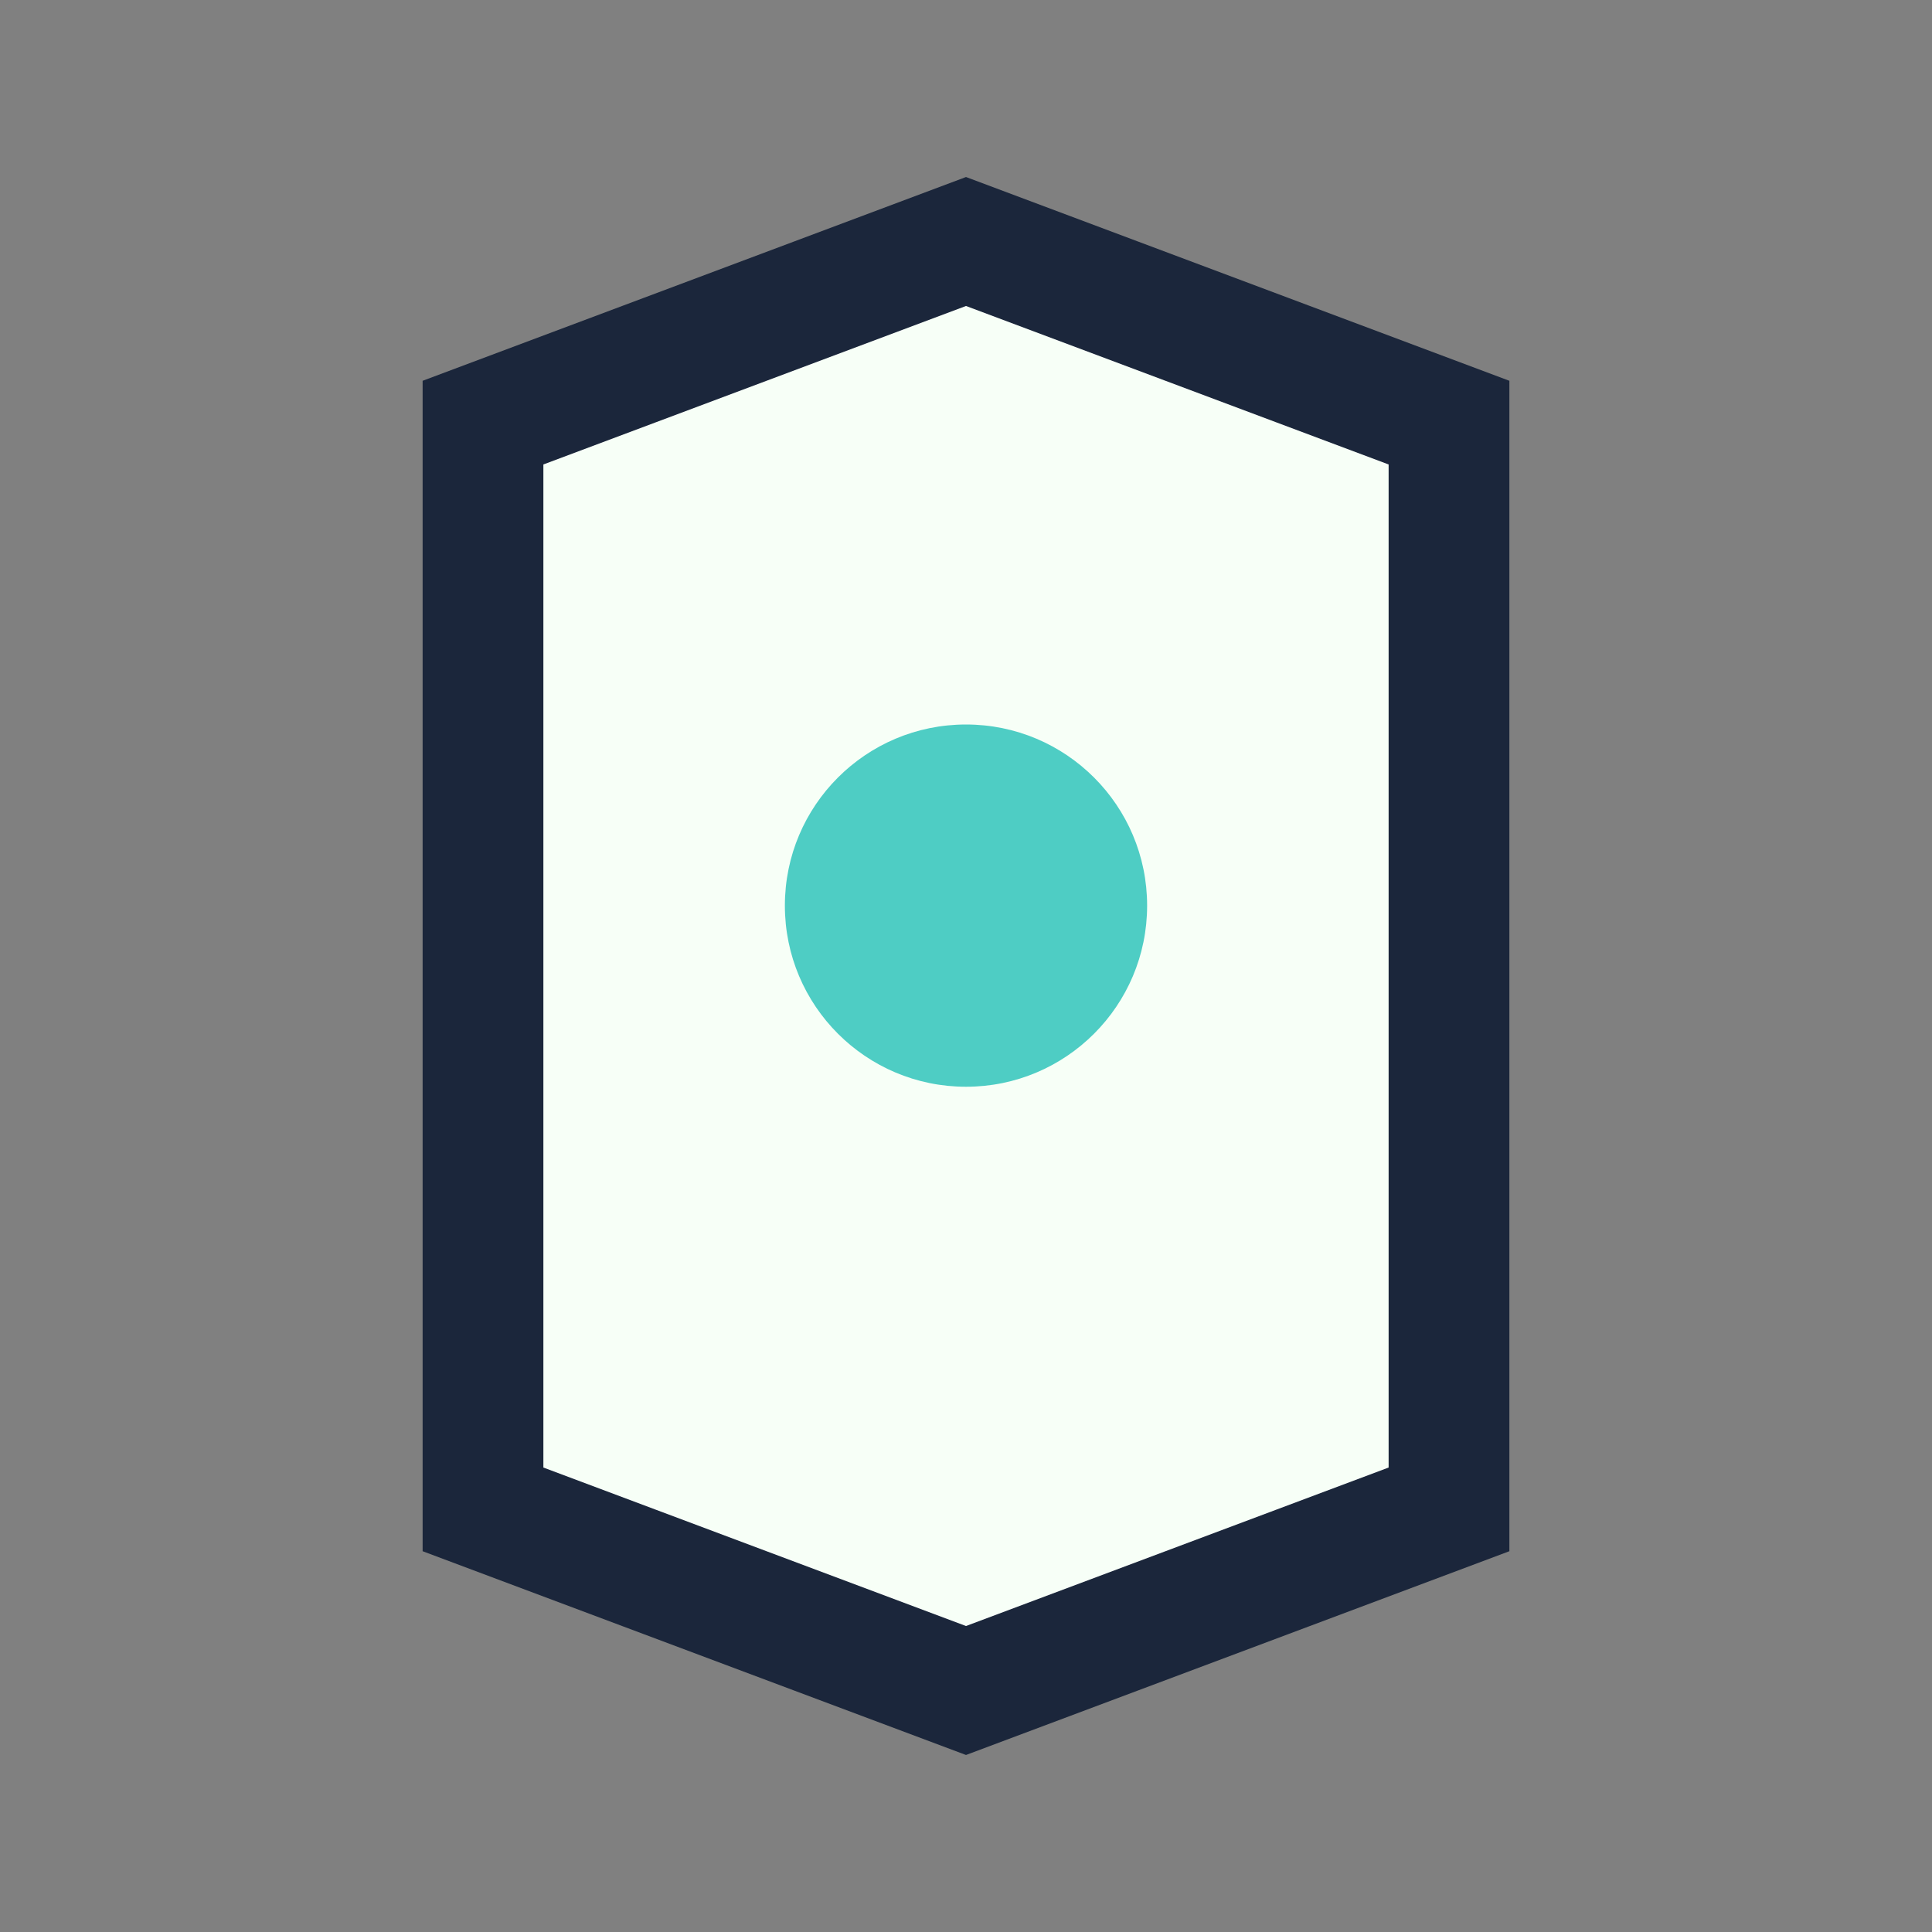
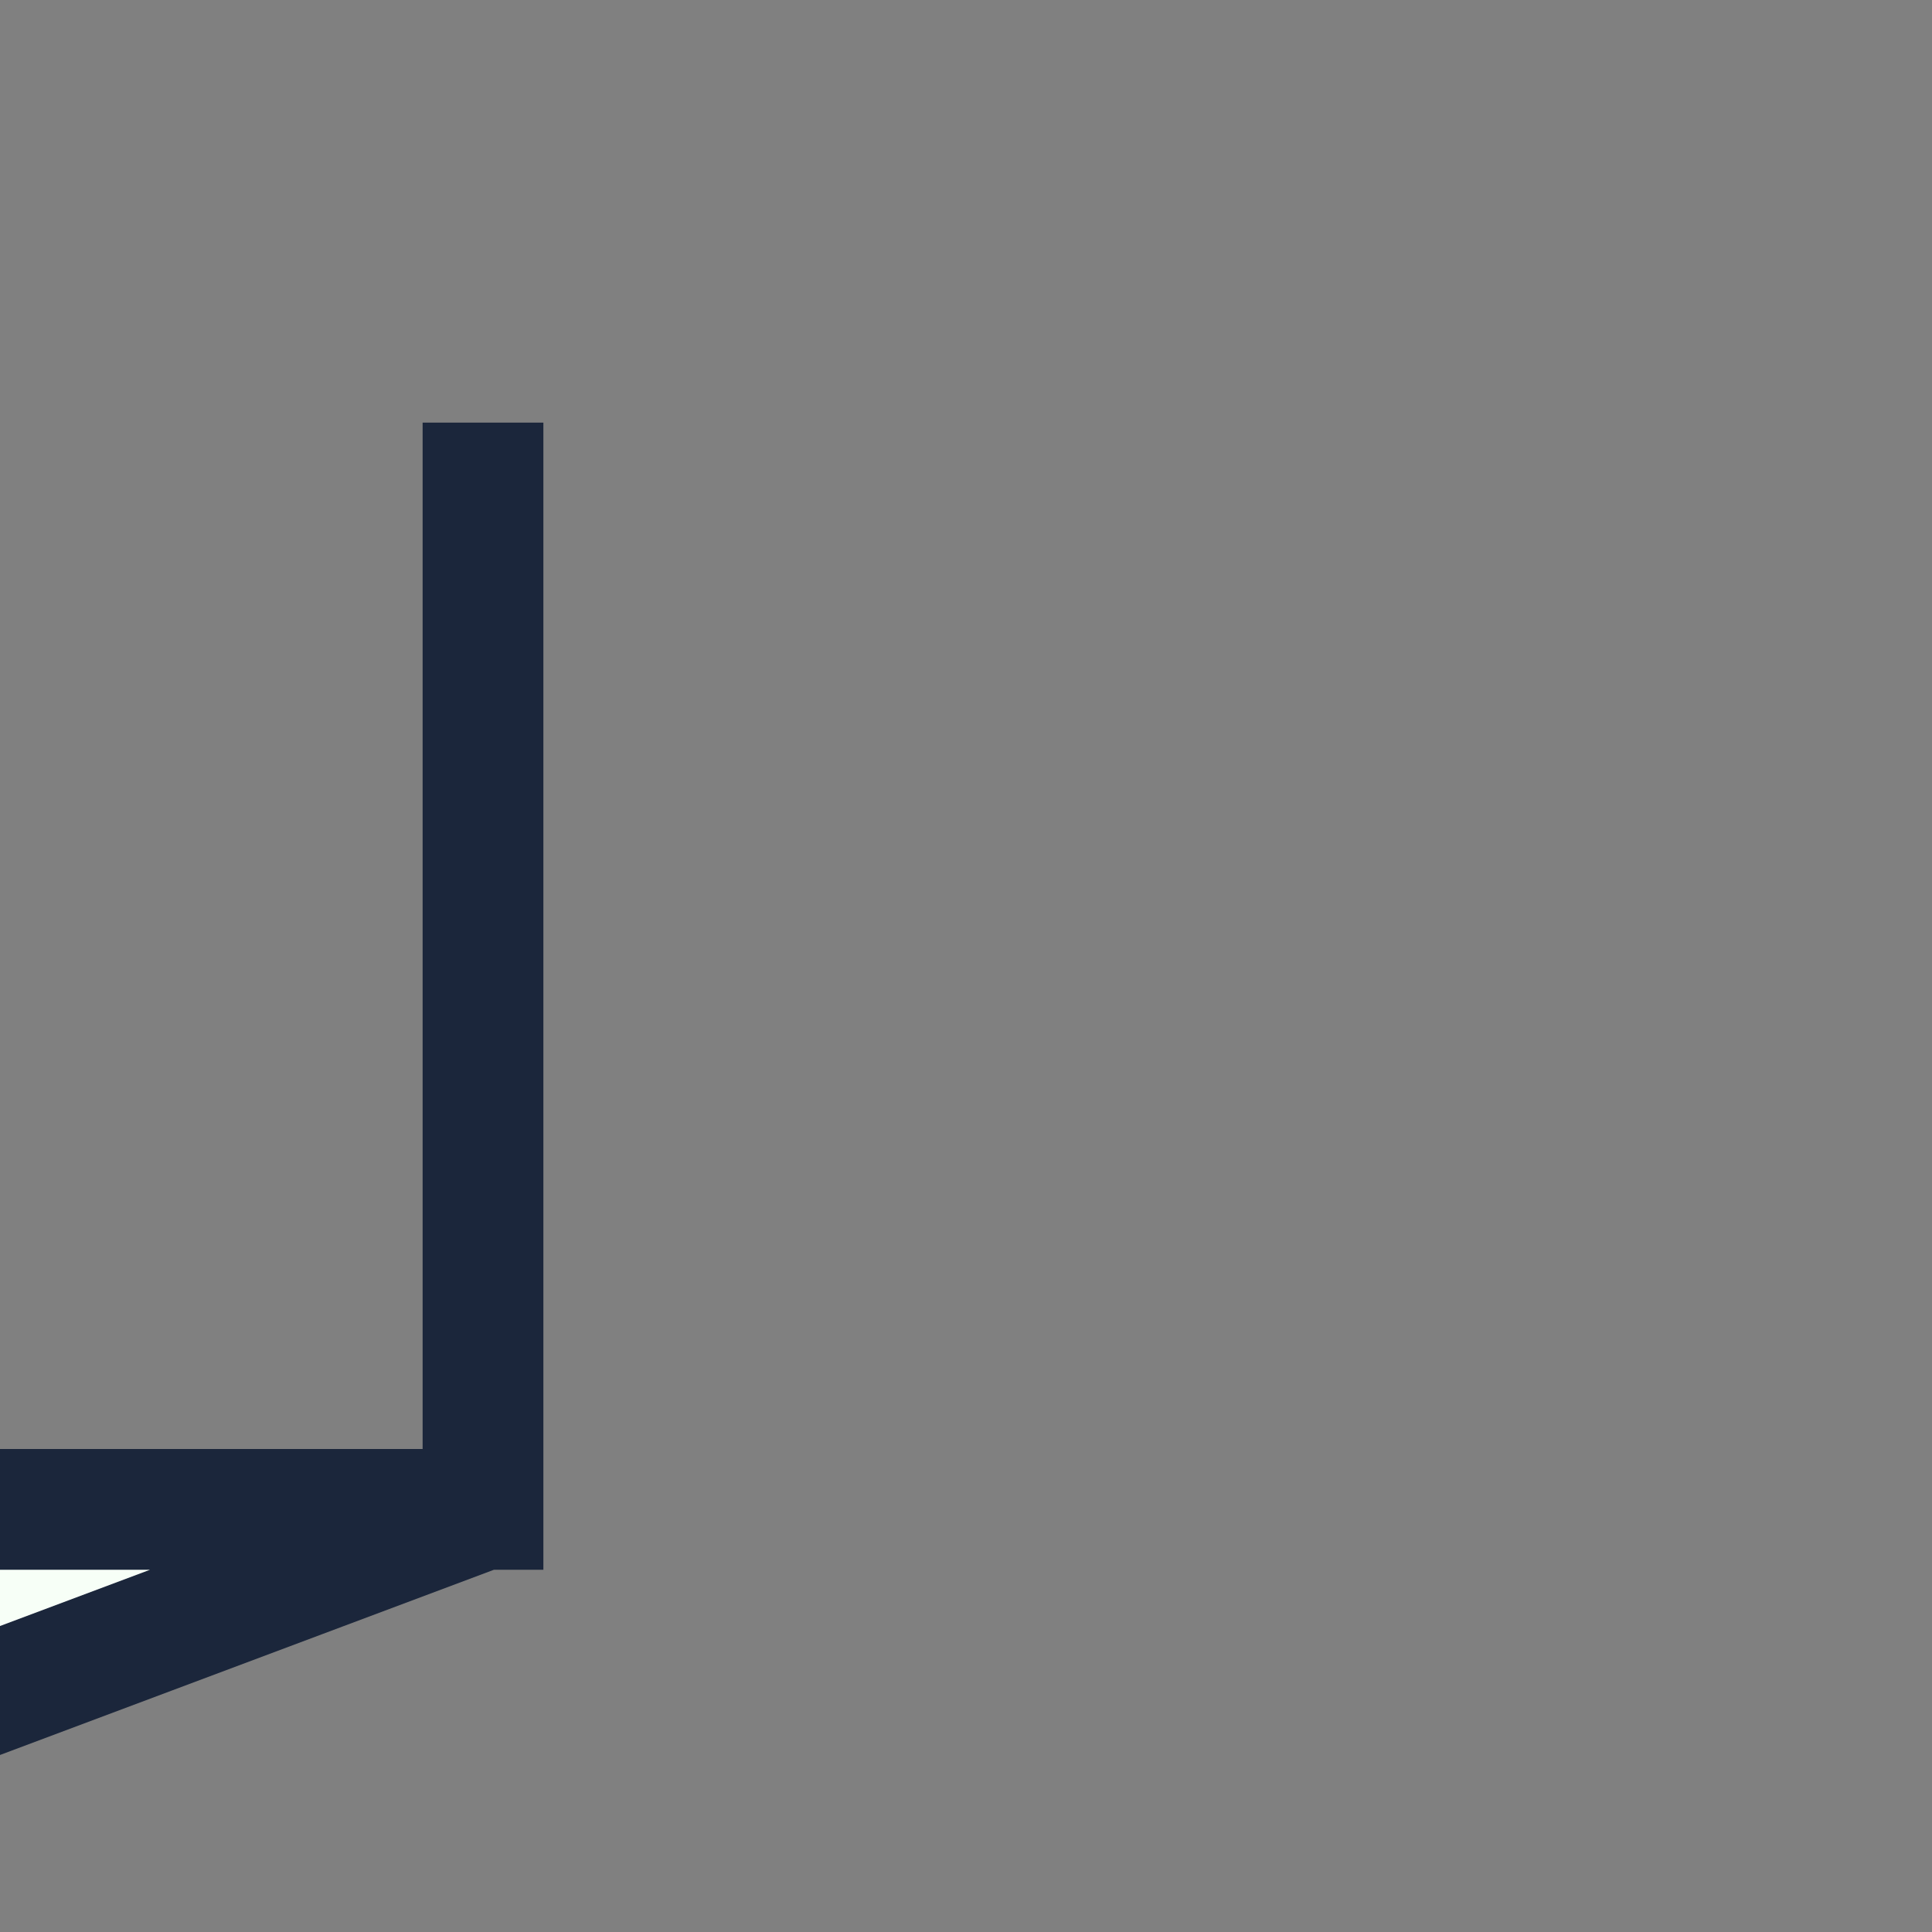
<svg xmlns="http://www.w3.org/2000/svg" width="32" height="32" viewBox="0 0 32 32">
  <rect x="0" y="0" width="32" height="32" fill="#808080" stroke="none" />
-   <path d="M8 25V7l8-3 8 3v18l-8 3-8-3z" fill="#F7FFF7" stroke="#1B263B" stroke-width="2" />
-   <circle cx="16" cy="15" r="3" fill="#4ECDC4" />
+   <path d="M8 25V7v18l-8 3-8-3z" fill="#F7FFF7" stroke="#1B263B" stroke-width="2" />
</svg>